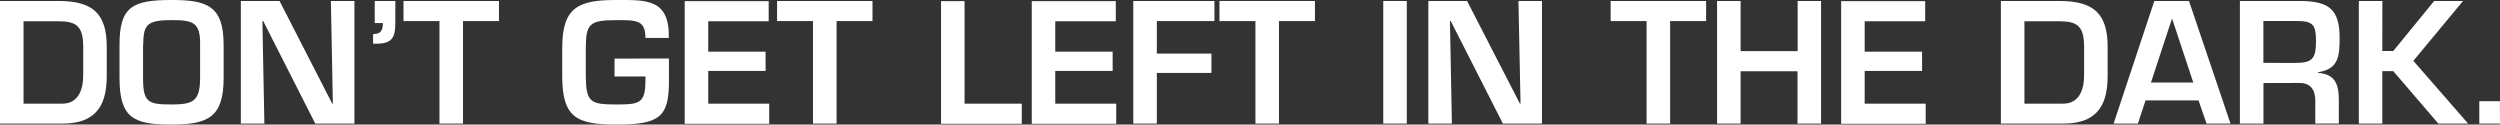
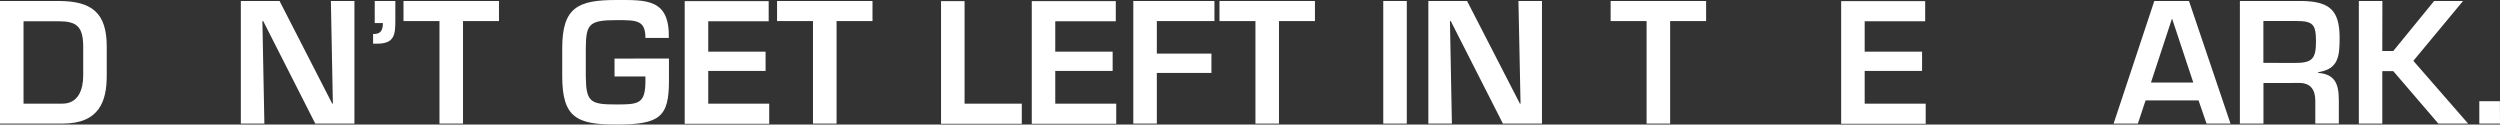
<svg xmlns="http://www.w3.org/2000/svg" id="Layer_1" data-name="Layer 1" viewBox="0 0 581.09 28.95" width="581.09" height="28.95" x="0" y="0">
  <rect x="0" y="0" width="581.09" height="28.95" fill="#333333" stroke="none" />
  <defs>
    <style>.cls-1{fill:#fff;}</style>
  </defs>
  <path class="cls-1" d="M127.72,317.14h13.61c7.86,0,11.2,2.85,11.2,10.6v6.73c0,5.92-1.67,11.17-10.29,11.17H127.72ZM142.24,341c3.68,0,4.82-3.3,4.82-6.49v-6.73c0-4.75-1.56-5.93-5.73-5.93h-8.14V341Z" transform="translate(-127.72 -316.91)" />
-   <path class="cls-1" d="M179.7,327.32V335c0,9.12-3.53,10.86-12.15,10.86-8.82,0-12.05-1.52-12.05-10.86v-7.68c0-8.85,3-10.41,12.05-10.41C175.75,316.91,179.7,318.17,179.7,327.32Zm-18.73,0V335c0,5.66,1.1,6.19,6.58,6.19,5,0,6.68-.68,6.68-6.19v-7.68c.12-5.35-1.82-5.73-6.68-5.73C161.66,321.59,161.09,322.8,161,327.32Z" transform="translate(-127.72 -316.91)" />
  <path class="cls-1" d="M204.63,317.14h5.47v28.5H201L188.9,321.81h-.19l.46,23.83H183.7v-28.5h9L204.94,341h.15Z" transform="translate(-127.72 -316.91)" />
  <path class="cls-1" d="M214.44,324.82c1.4,0,2.28-.42,2.28-2.55h-1.9v-5.13h4.79v4.48c0,3.27-.16,5.44-4.22,5.44h-.95Z" transform="translate(-127.72 -316.91)" />
  <path class="cls-1" d="M235.34,345.64h-5.47V321.81h-8.36v-4.67H243.7v4.67h-8.36Z" transform="translate(-127.72 -316.91)" />
  <path class="cls-1" d="M283.21,330.51v5.17c0,8.44-2.12,10.18-12.27,10.18-9.12,0-12.54-1.59-12.54-11.24v-6.54c0-9.5,3.73-11.17,12.54-11.17,7,0,12.43-.34,12.24,8.82h-5.44c0-4.18-2.05-4.14-6.8-4.14-6.38,0-7,1-7.06,6.49v6.54c.07,6,1,6.57,7.06,6.57,5.21,0,6.8-.11,6.8-5.51v-1h-7.18v-4.15Z" transform="translate(-127.72 -316.91)" />
  <path class="cls-1" d="M292.34,328.92h13.33v4.48H292.34V341h14.17v4.68H286.87v-28.5h19.52v4.67H292.34Z" transform="translate(-127.72 -316.91)" />
  <path class="cls-1" d="M322.17,345.64h-5.48V321.81h-8.35v-4.67h22.18v4.67h-8.35Z" transform="translate(-127.72 -316.91)" />
  <path class="cls-1" d="M351.92,341h13.3v4.68H346.45v-28.5h5.47Z" transform="translate(-127.72 -316.91)" />
  <path class="cls-1" d="M373,328.92h13.34v4.48H373V341h14.17v4.68H367.54v-28.5h19.53v4.67H373Z" transform="translate(-127.72 -316.91)" />
  <path class="cls-1" d="M396.61,329.37H409.3v4.49H396.61v11.78h-5.47v-28.5H410v4.67H396.61Z" transform="translate(-127.72 -316.91)" />
  <path class="cls-1" d="M425,345.64h-5.47V321.81h-8.36v-4.67h22.19v4.67H425Z" transform="translate(-127.72 -316.91)" />
  <path class="cls-1" d="M454.71,345.64h-5.47v-28.5h5.47Z" transform="translate(-127.72 -316.91)" />
  <path class="cls-1" d="M480.66,317.14h5.47v28.5h-9.08l-12.12-23.83h-.19l.45,23.83h-5.47v-28.5h9L481,341h.15Z" transform="translate(-127.72 -316.91)" />
  <path class="cls-1" d="M515.92,345.64h-5.47V321.81h-8.36v-4.67h22.19v4.67h-8.36Z" transform="translate(-127.72 -316.91)" />
-   <path class="cls-1" d="M551,345.64h-5.47V333.48H532.3v12.16h-5.47v-28.5h5.47V328.8h13.26V317.14H551Z" transform="translate(-127.72 -316.91)" />
  <path class="cls-1" d="M561.14,328.92h13.34v4.48H561.14V341h14.18v4.68H555.67v-28.5H575.2v4.67H561.14Z" transform="translate(-127.72 -316.91)" />
-   <path class="cls-1" d="M592.8,317.14h13.6c7.86,0,11.21,2.85,11.21,10.6v6.73c0,5.92-1.67,11.17-10.3,11.17H592.8ZM607.31,341c3.69,0,4.83-3.3,4.83-6.49v-6.73c0-4.75-1.56-5.93-5.74-5.93h-8.13V341Z" transform="translate(-127.72 -316.91)" />
  <path class="cls-1" d="M626.43,340.24l-1.79,5.4H619l9.46-28.5h8.06l9.65,28.5H640.6l-1.86-5.4Zm6.19-18.92h-.08l-4.86,14.78h9.84Z" transform="translate(-127.72 -316.91)" />
  <path class="cls-1" d="M653.83,336.21v9.43h-5.48v-28.5h14.56c6.23.15,8.62,2.09,8.62,8.55,0,4.22-.23,7.29-5,8v.15c3.87.34,4.82,2.43,4.82,6.46v5.32h-5.47v-5.32c0-2.4-1-4.07-3.61-4.11Zm7.21-4.67c4,0,5-.8,5-5,0-4-.72-4.75-4.64-4.75h-7.59v9.73Z" transform="translate(-127.72 -316.91)" />
  <path class="cls-1" d="M681.45,328.77H684l9.5-11.63h6.72l-11.55,13.91,12.73,14.59h-6.92L684,333.44h-2.55v12.2H676v-28.5h5.47Z" transform="translate(-127.72 -316.91)" />
  <path class="cls-1" d="M708.81,345.64H704v-5.21h4.79Z" transform="translate(-127.72 -316.91)" />
</svg>